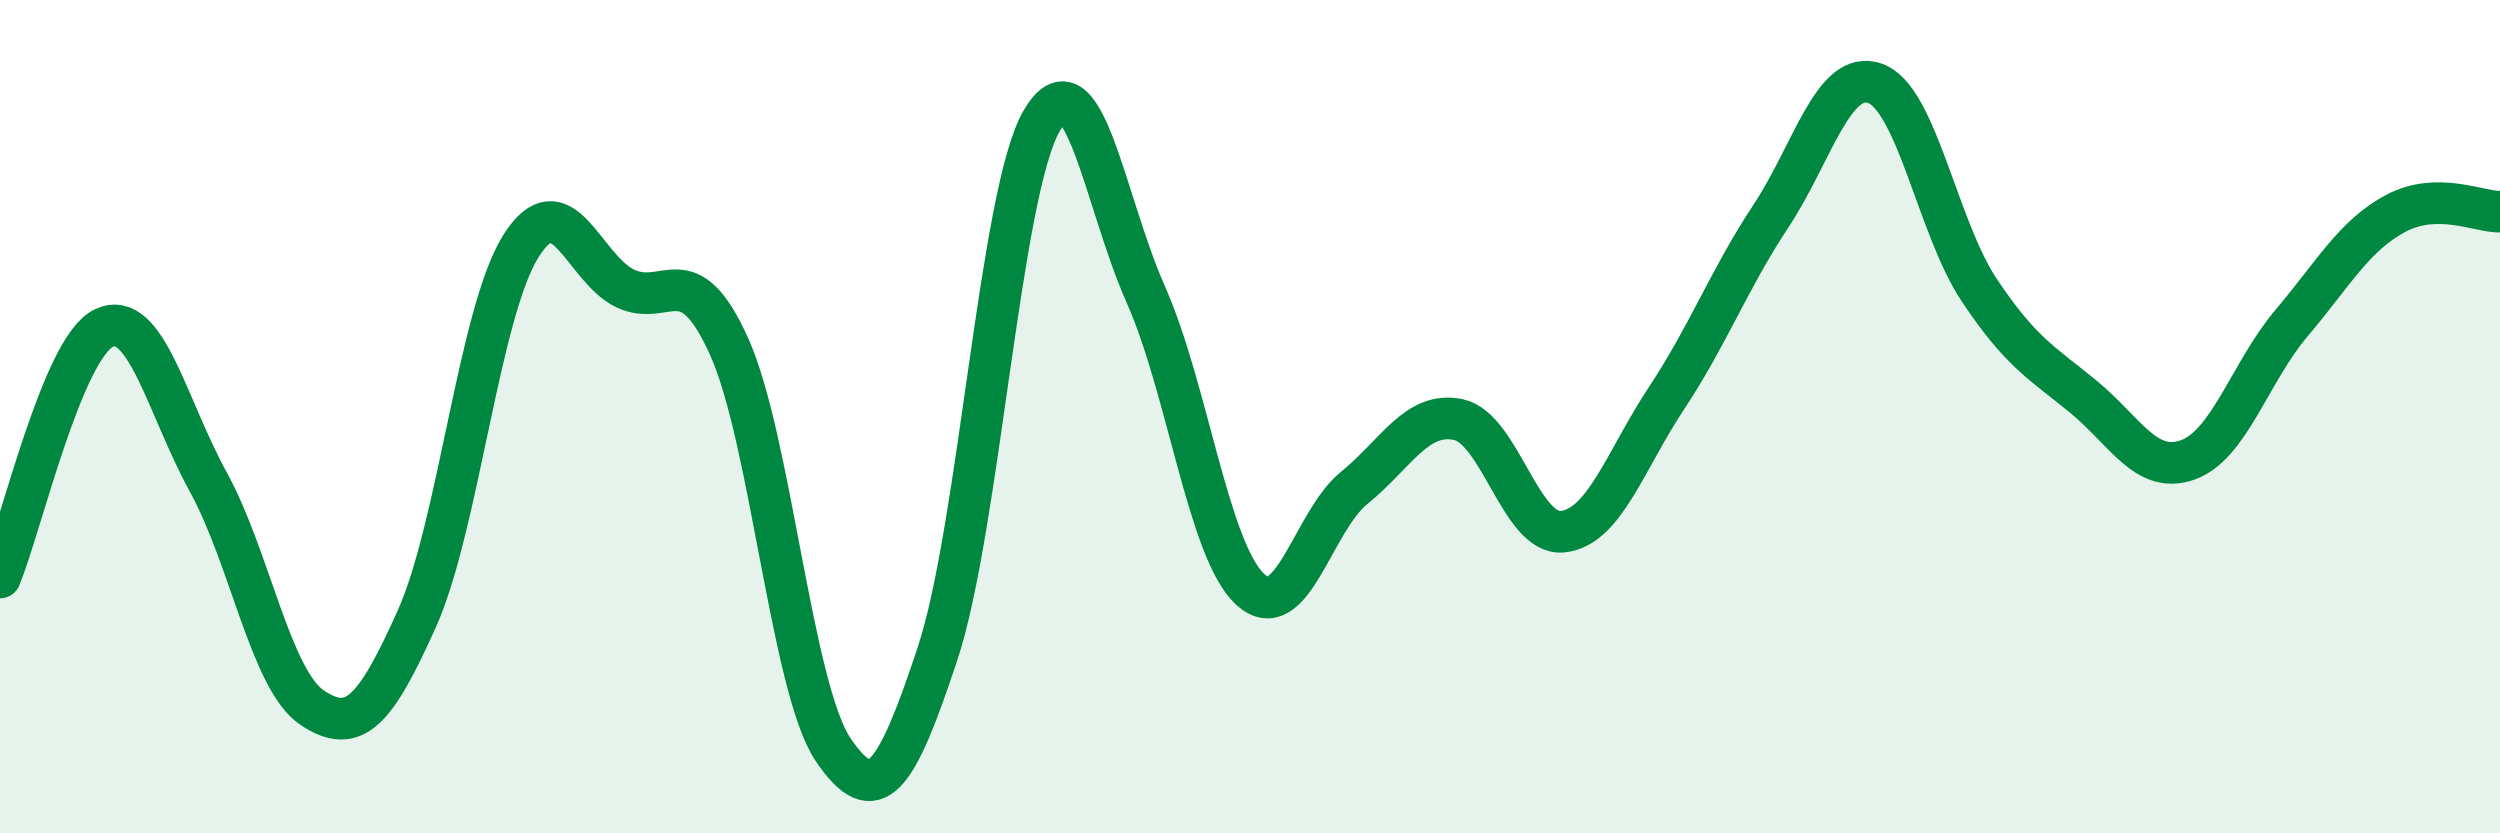
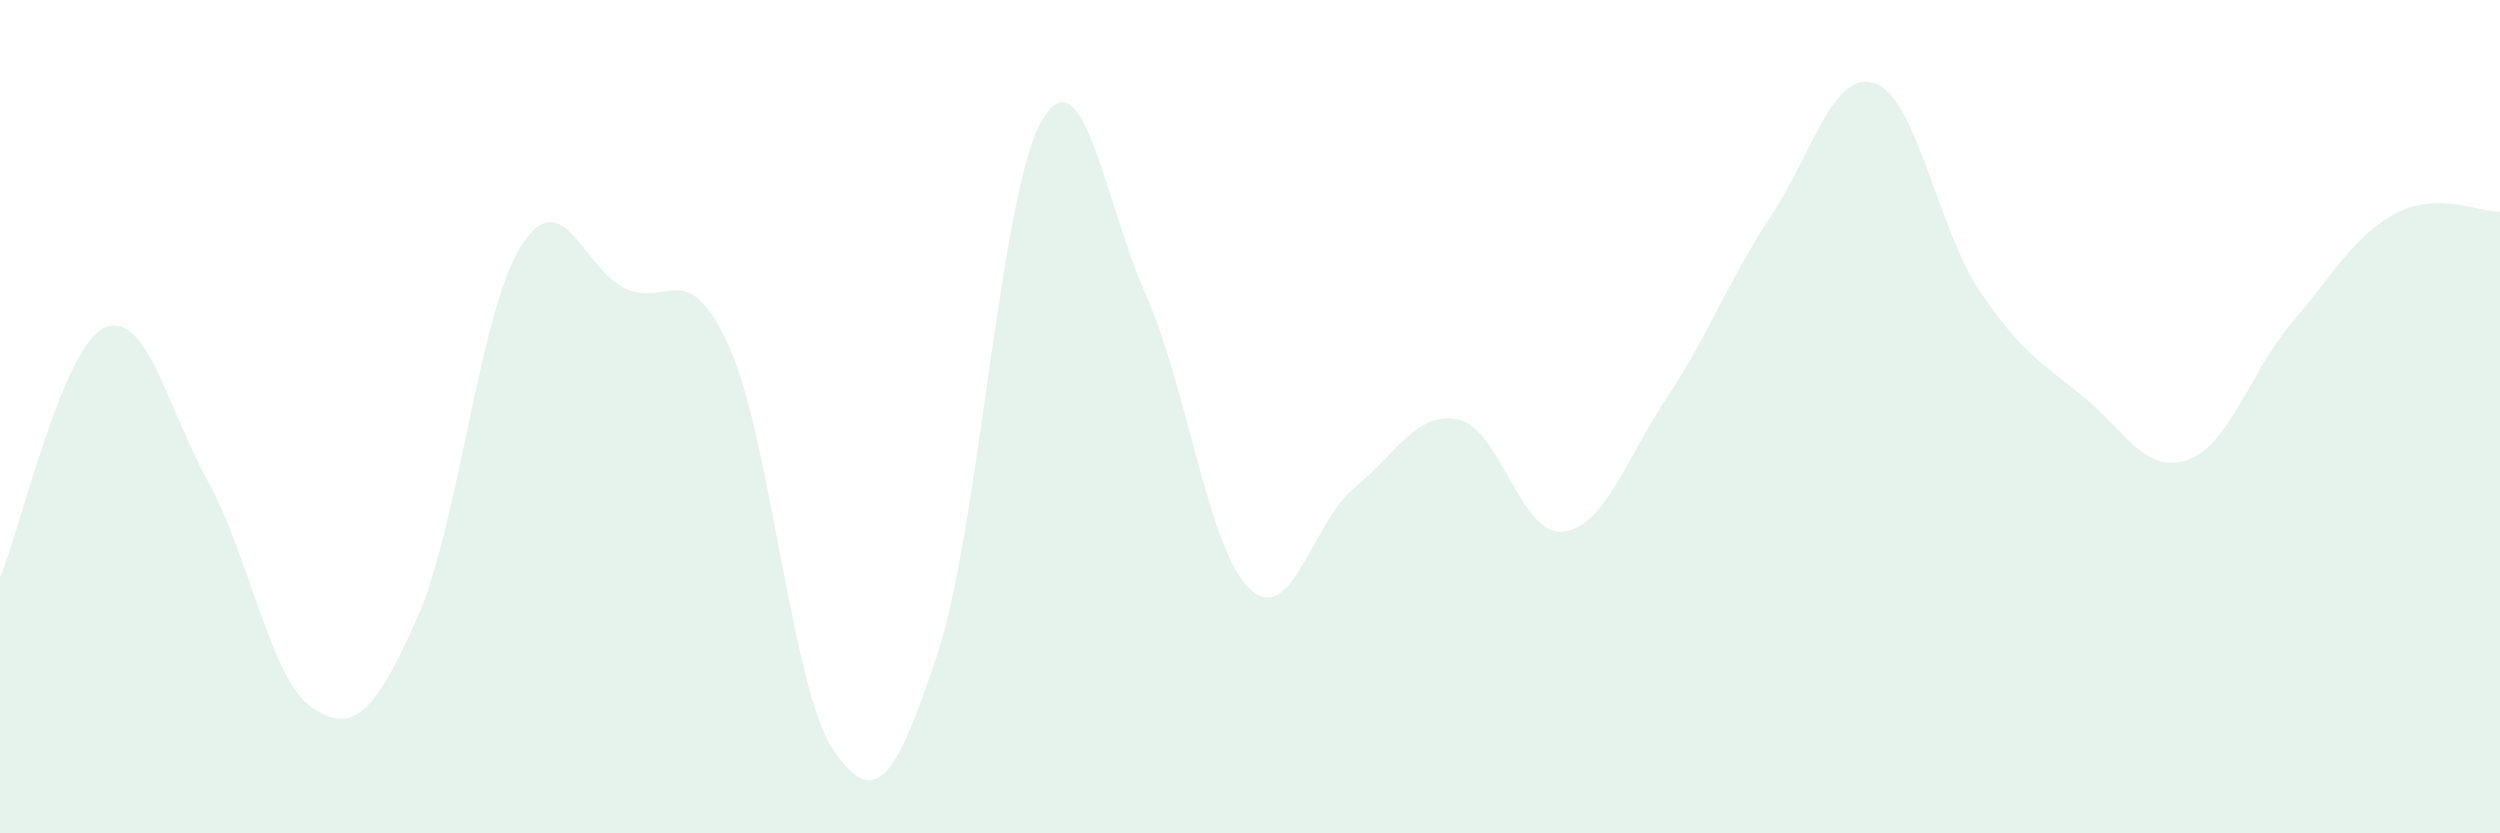
<svg xmlns="http://www.w3.org/2000/svg" width="60" height="20" viewBox="0 0 60 20">
  <path d="M 0,13.86 C 0.5,12.66 1.5,8.33 2.5,7.87 C 3.5,7.41 4,9.75 5,11.57 C 6,13.39 6.5,16.33 7.5,16.99 C 8.5,17.65 9,17.08 10,14.86 C 11,12.64 11.5,7.5 12.5,5.91 C 13.5,4.32 14,6.44 15,6.92 C 16,7.4 16.5,6.1 17.5,8.32 C 18.5,10.54 19,16.53 20,18 C 21,19.47 21.5,18.71 22.5,15.69 C 23.5,12.67 24,4.62 25,2.9 C 26,1.18 26.5,4.82 27.5,7.07 C 28.5,9.32 29,13.21 30,14.14 C 31,15.07 31.5,12.52 32.5,11.71 C 33.5,10.9 34,9.86 35,10.07 C 36,10.28 36.5,12.86 37.5,12.76 C 38.5,12.66 39,11.06 40,9.55 C 41,8.04 41.5,6.7 42.5,5.19 C 43.5,3.68 44,1.65 45,2 C 46,2.35 46.5,5.46 47.5,6.96 C 48.5,8.46 49,8.7 50,9.52 C 51,10.34 51.5,11.39 52.5,11.04 C 53.5,10.69 54,8.93 55,7.75 C 56,6.57 56.5,5.65 57.5,5.12 C 58.5,4.59 59.5,5.09 60,5.08L60 20L0 20Z" fill="#008740" opacity="0.1" stroke-linecap="round" stroke-linejoin="round" />
-   <path d="M 0,13.86 C 0.5,12.66 1.5,8.33 2.5,7.87 C 3.5,7.41 4,9.75 5,11.57 C 6,13.39 6.5,16.33 7.5,16.99 C 8.5,17.65 9,17.08 10,14.86 C 11,12.64 11.5,7.5 12.5,5.91 C 13.5,4.32 14,6.44 15,6.92 C 16,7.4 16.5,6.1 17.5,8.32 C 18.5,10.54 19,16.53 20,18 C 21,19.47 21.5,18.71 22.5,15.69 C 23.5,12.67 24,4.62 25,2.9 C 26,1.18 26.5,4.82 27.5,7.07 C 28.5,9.32 29,13.21 30,14.14 C 31,15.07 31.5,12.52 32.5,11.71 C 33.5,10.9 34,9.86 35,10.07 C 36,10.28 36.5,12.86 37.5,12.76 C 38.5,12.66 39,11.06 40,9.55 C 41,8.04 41.5,6.7 42.5,5.19 C 43.5,3.68 44,1.65 45,2 C 46,2.35 46.5,5.46 47.5,6.96 C 48.5,8.46 49,8.7 50,9.52 C 51,10.34 51.5,11.39 52.5,11.04 C 53.5,10.69 54,8.93 55,7.75 C 56,6.57 56.5,5.65 57.5,5.12 C 58.5,4.59 59.5,5.09 60,5.08" stroke="#008740" stroke-width="1" fill="none" stroke-linecap="round" stroke-linejoin="round" />
</svg>